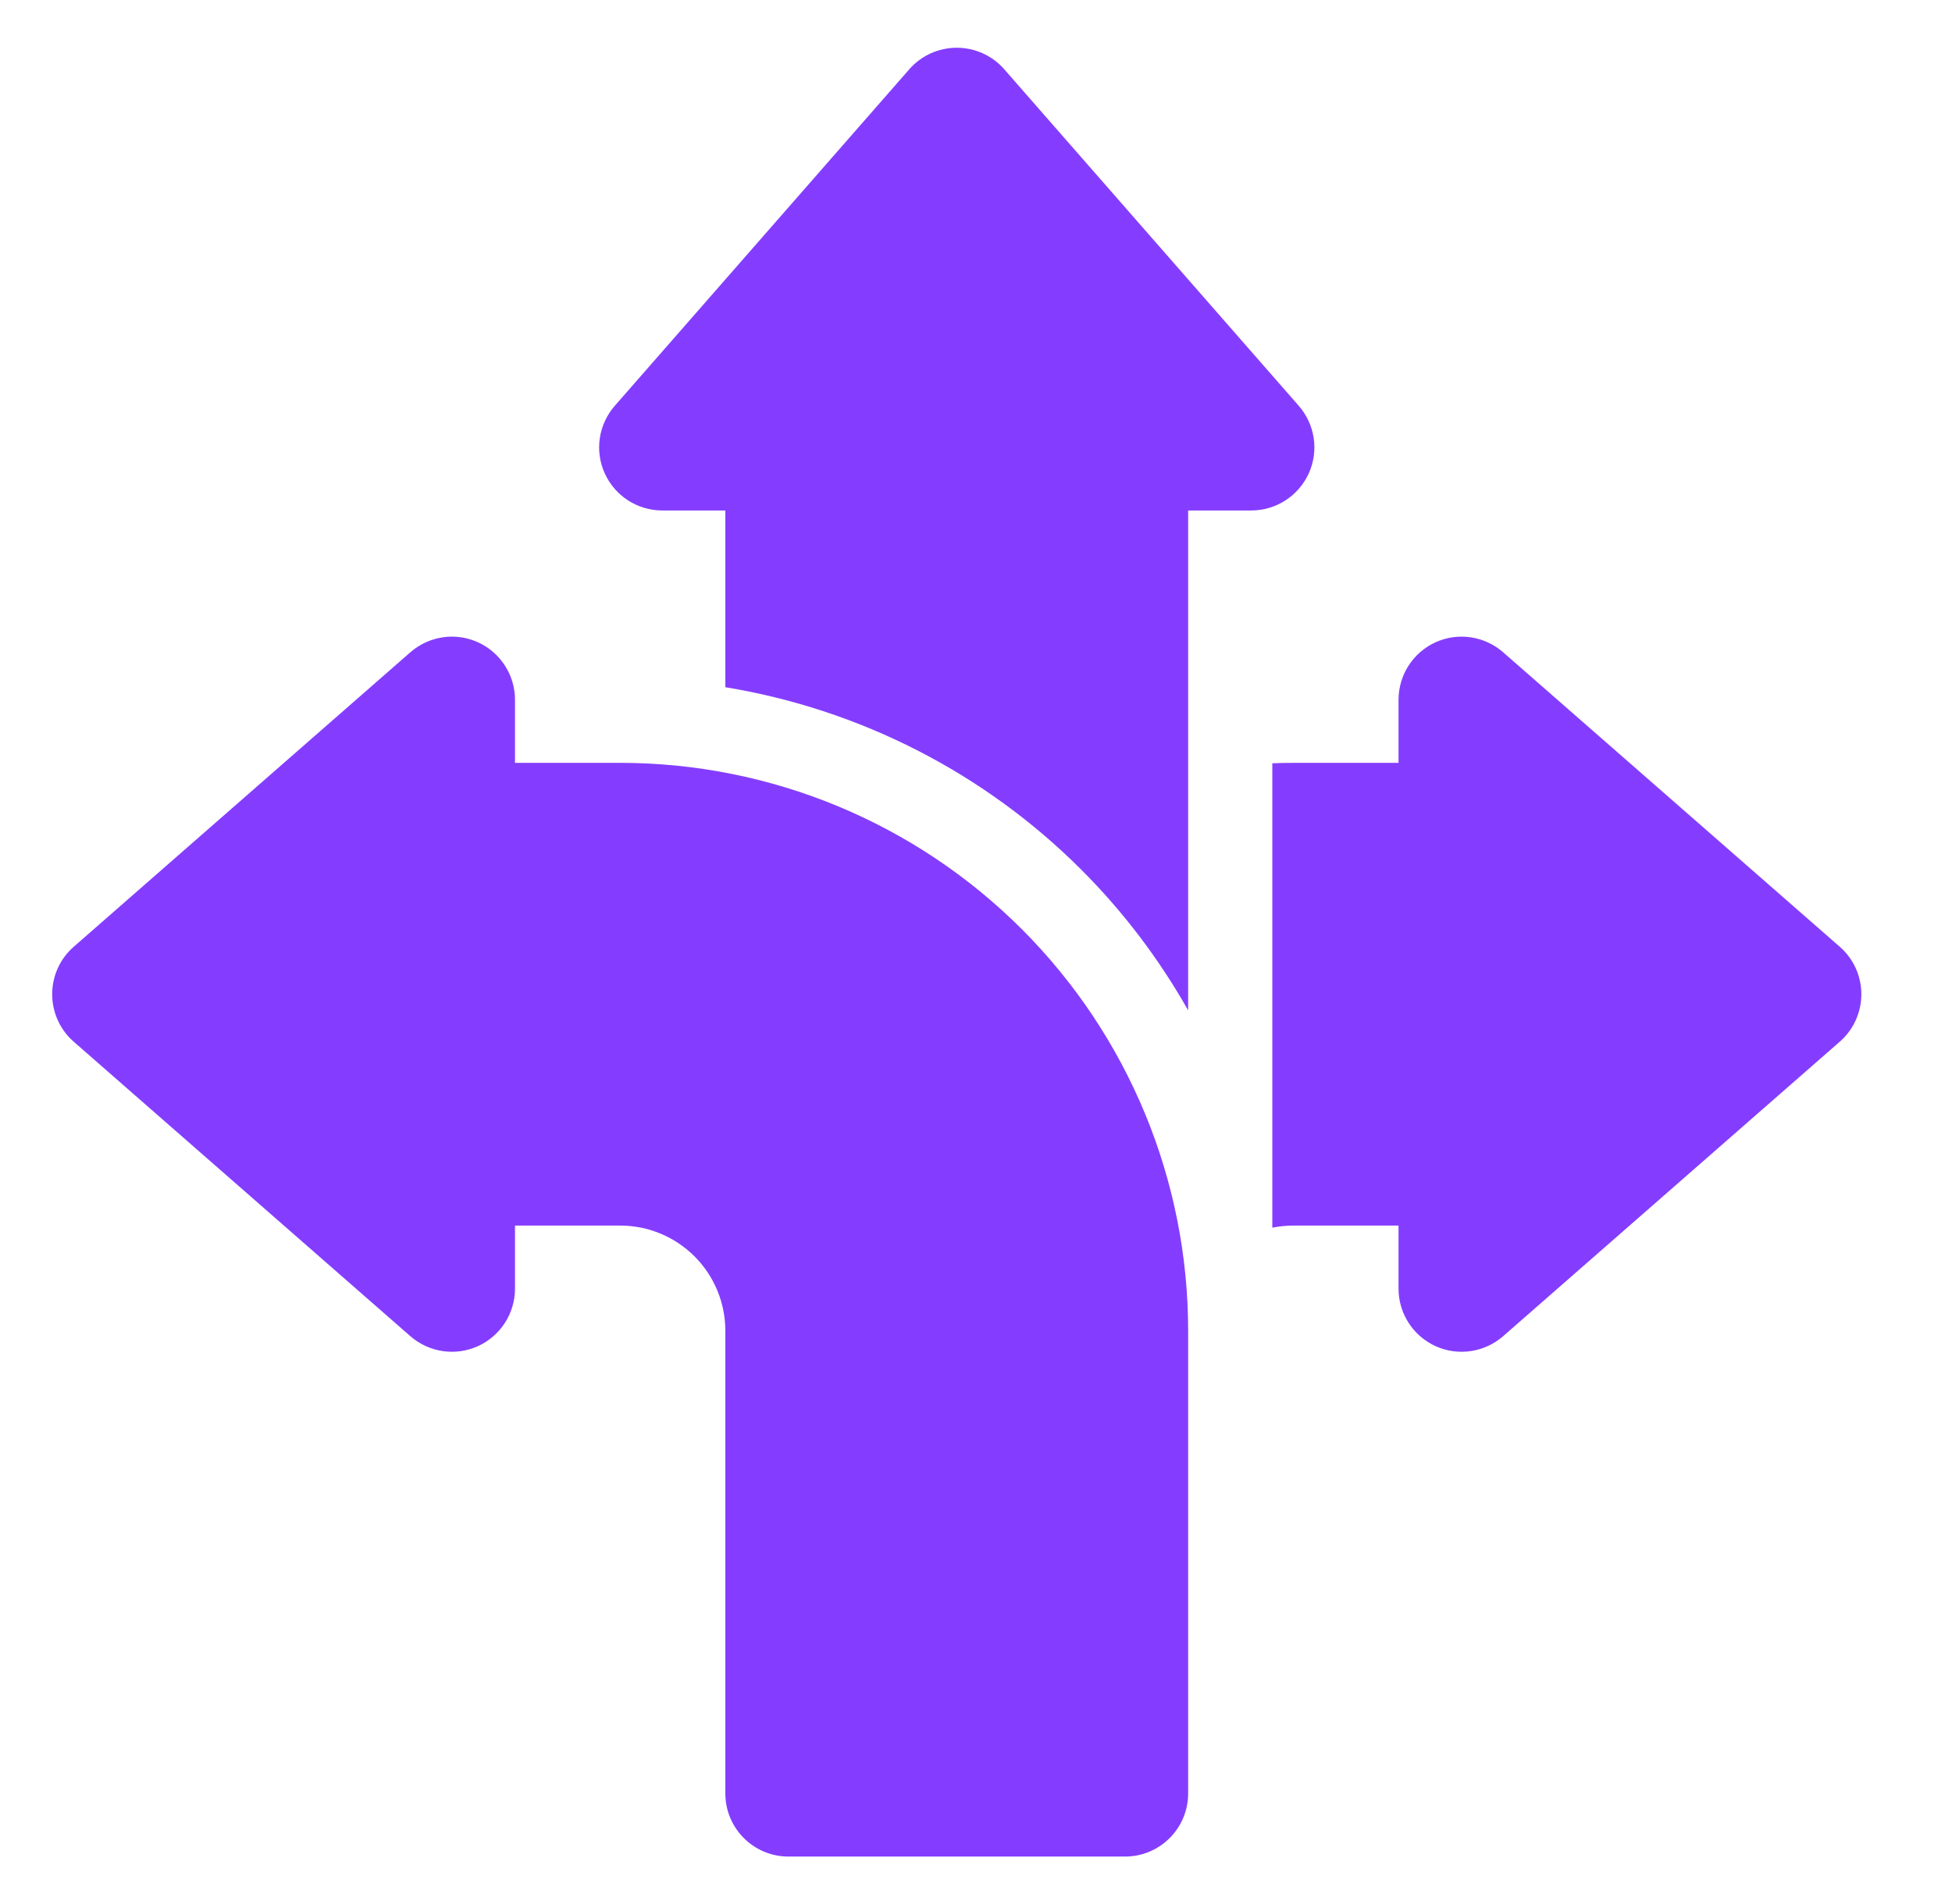
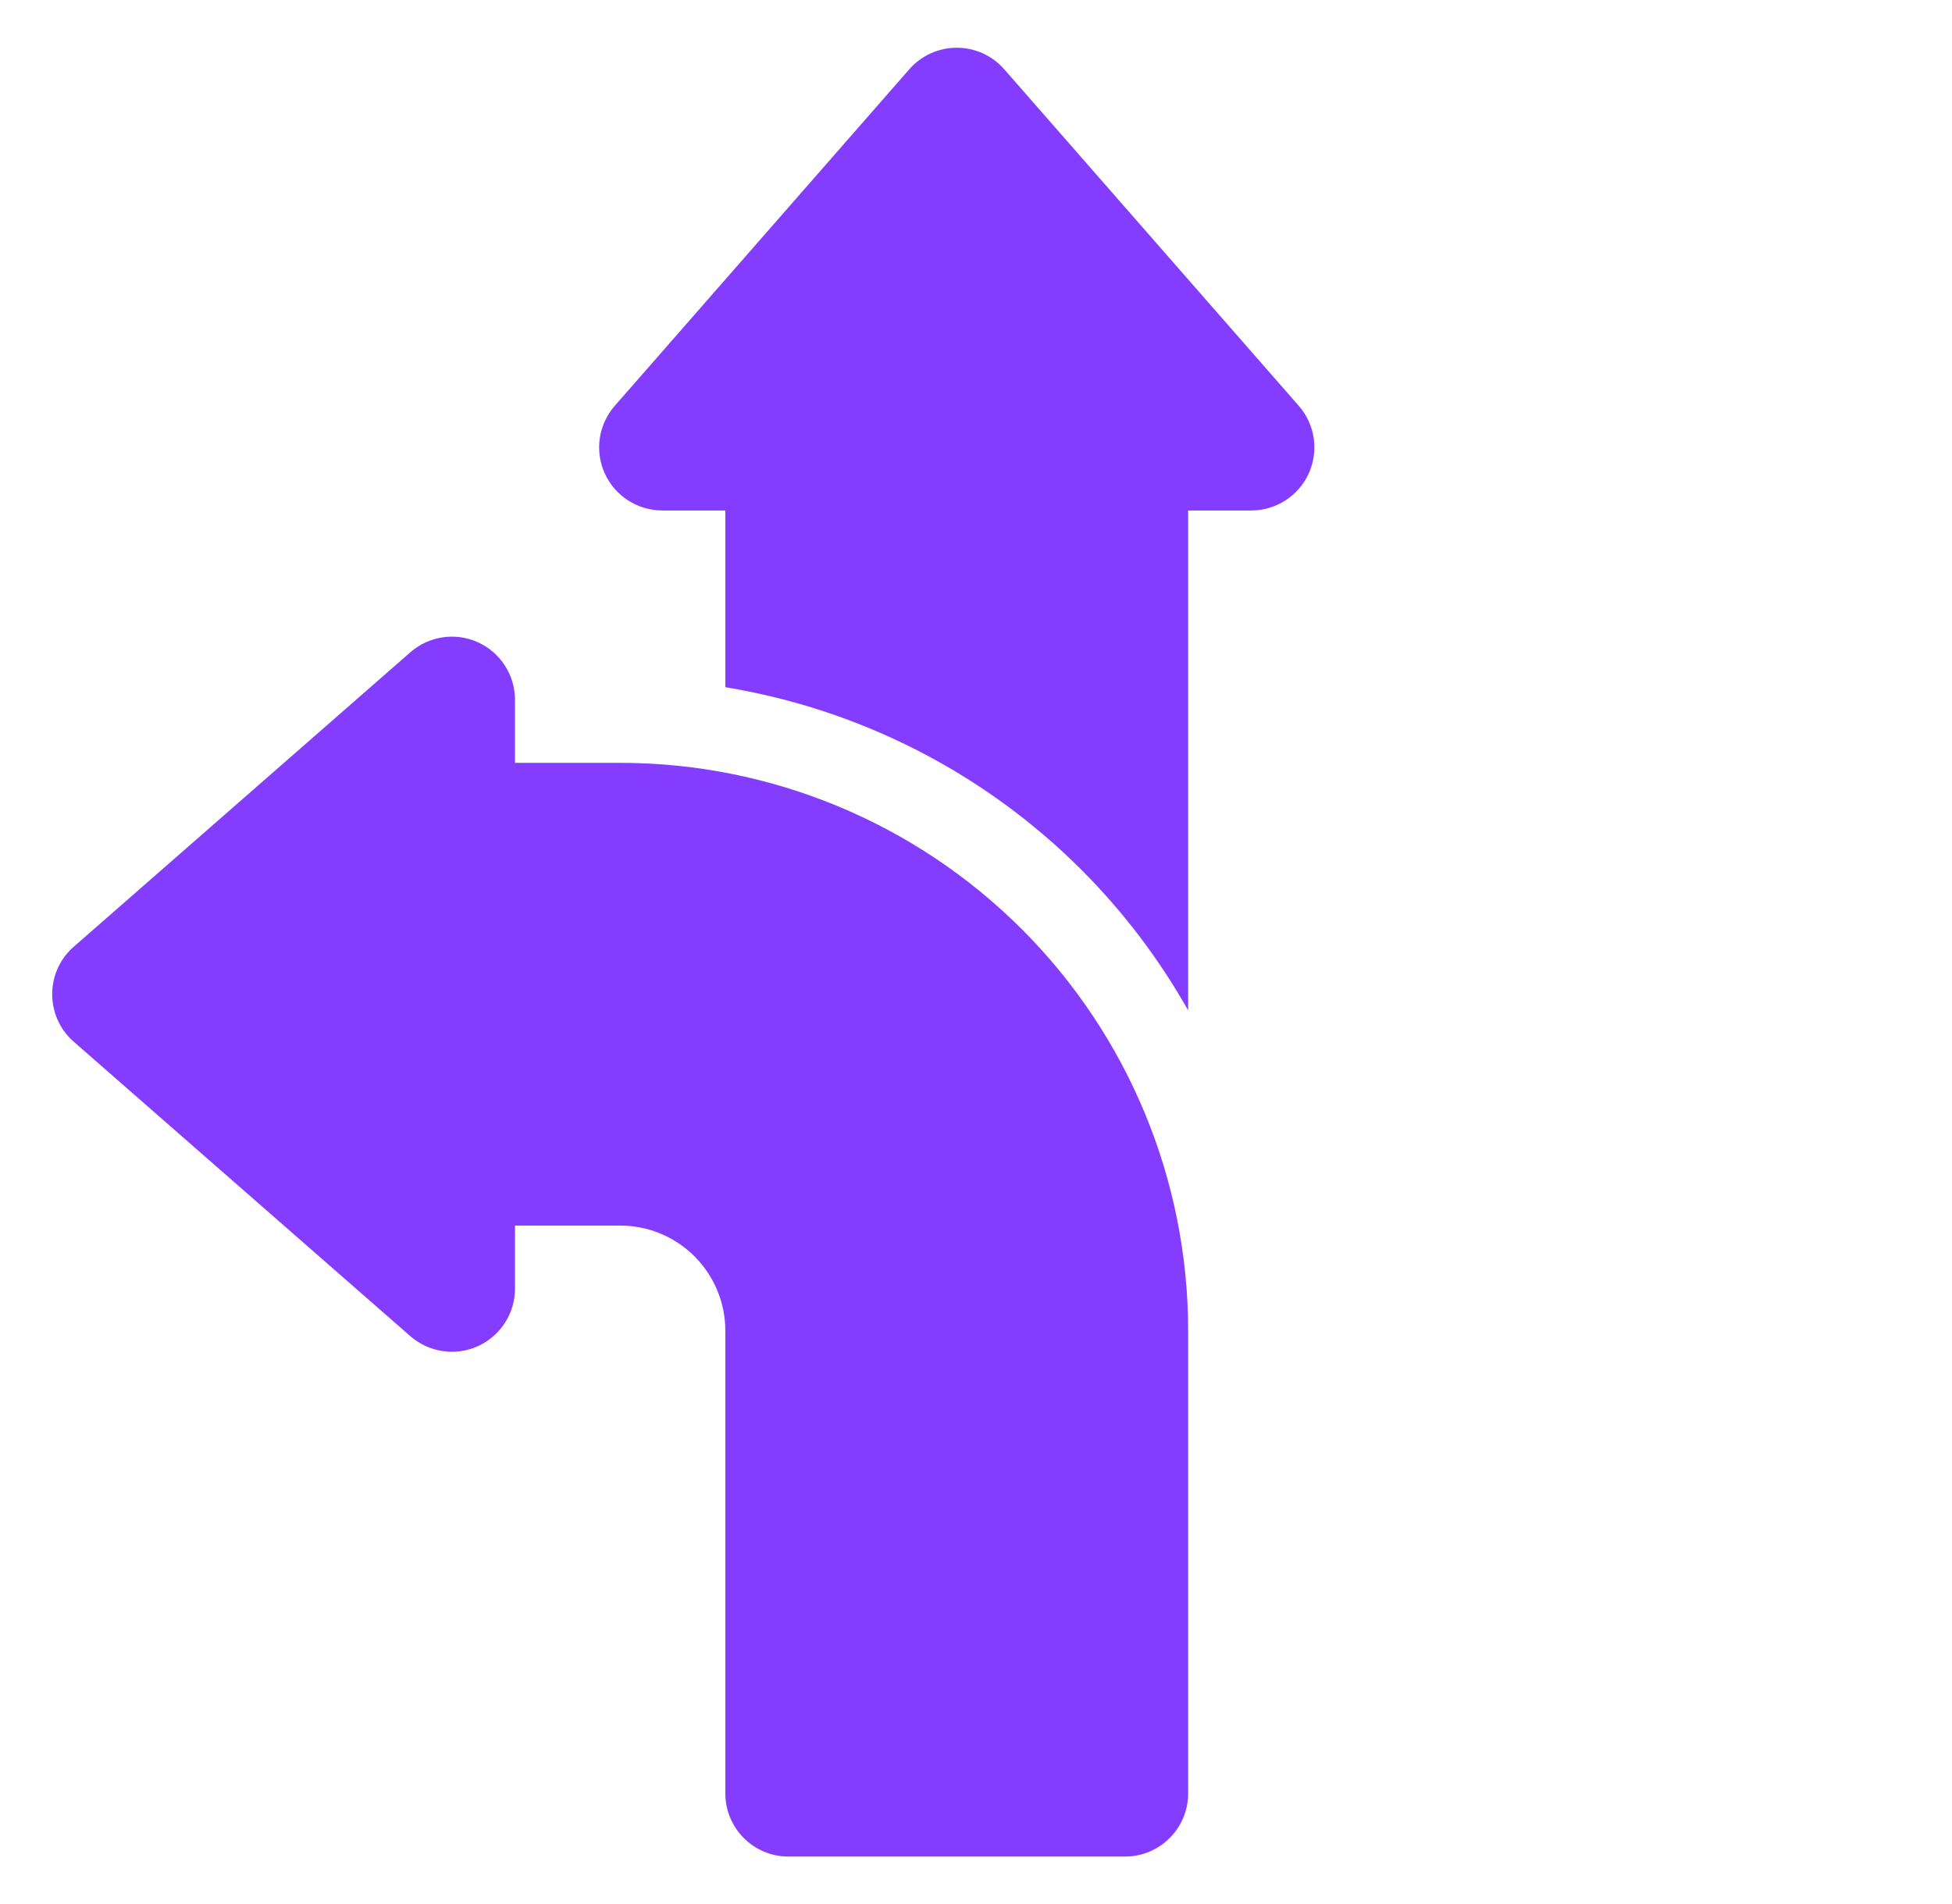
<svg xmlns="http://www.w3.org/2000/svg" width="41" height="40" viewBox="0 0 41 40" fill="none">
  <path fill-rule="evenodd" clip-rule="evenodd" d="M10.817 16.026H13.026C16.19 16.026 19.224 17.283 21.462 19.52C23.7 21.758 24.956 24.793 24.956 27.956V37.677C24.956 38.409 24.362 39.003 23.631 39.003H16.561C15.829 39.003 15.235 38.409 15.235 37.677V27.956C15.235 27.37 15.002 26.809 14.588 26.394C14.173 25.98 13.613 25.747 13.026 25.747H10.817V27.073C10.817 27.592 10.513 28.064 10.039 28.28C9.565 28.495 9.01 28.412 8.618 28.07L1.548 21.884C1.26 21.633 1.096 21.268 1.096 20.887C1.096 20.505 1.26 20.141 1.548 19.89L8.618 13.704C9.01 13.361 9.565 13.278 10.039 13.493C10.513 13.709 10.817 14.181 10.817 14.701V16.026Z" fill="#843DFF" />
-   <path fill-rule="evenodd" clip-rule="evenodd" d="M26.724 16.035C26.87 16.03 27.017 16.026 27.166 16.026H29.375V14.701C29.375 14.181 29.679 13.709 30.152 13.493C30.626 13.278 31.181 13.361 31.573 13.704L38.643 19.89C38.931 20.141 39.096 20.505 39.096 20.887C39.096 21.268 38.931 21.633 38.643 21.884L31.573 28.07C31.181 28.412 30.626 28.495 30.152 28.28C29.679 28.064 29.375 27.592 29.375 27.073V25.747H27.166C27.015 25.747 26.869 25.763 26.724 25.791V16.035Z" fill="#843DFF" />
  <path fill-rule="evenodd" clip-rule="evenodd" d="M15.235 14.437V10.724H13.91C13.39 10.724 12.918 10.42 12.703 9.946C12.487 9.473 12.57 8.918 12.913 8.525L19.099 1.455C19.35 1.167 19.714 1.003 20.096 1.003C20.477 1.003 20.842 1.167 21.093 1.455L27.279 8.525C27.622 8.918 27.704 9.473 27.489 9.946C27.273 10.42 26.801 10.724 26.282 10.724H24.956V21.226C24.35 20.153 23.599 19.158 22.712 18.271C20.67 16.229 18.049 14.899 15.235 14.437Z" fill="#843DFF" />
</svg>